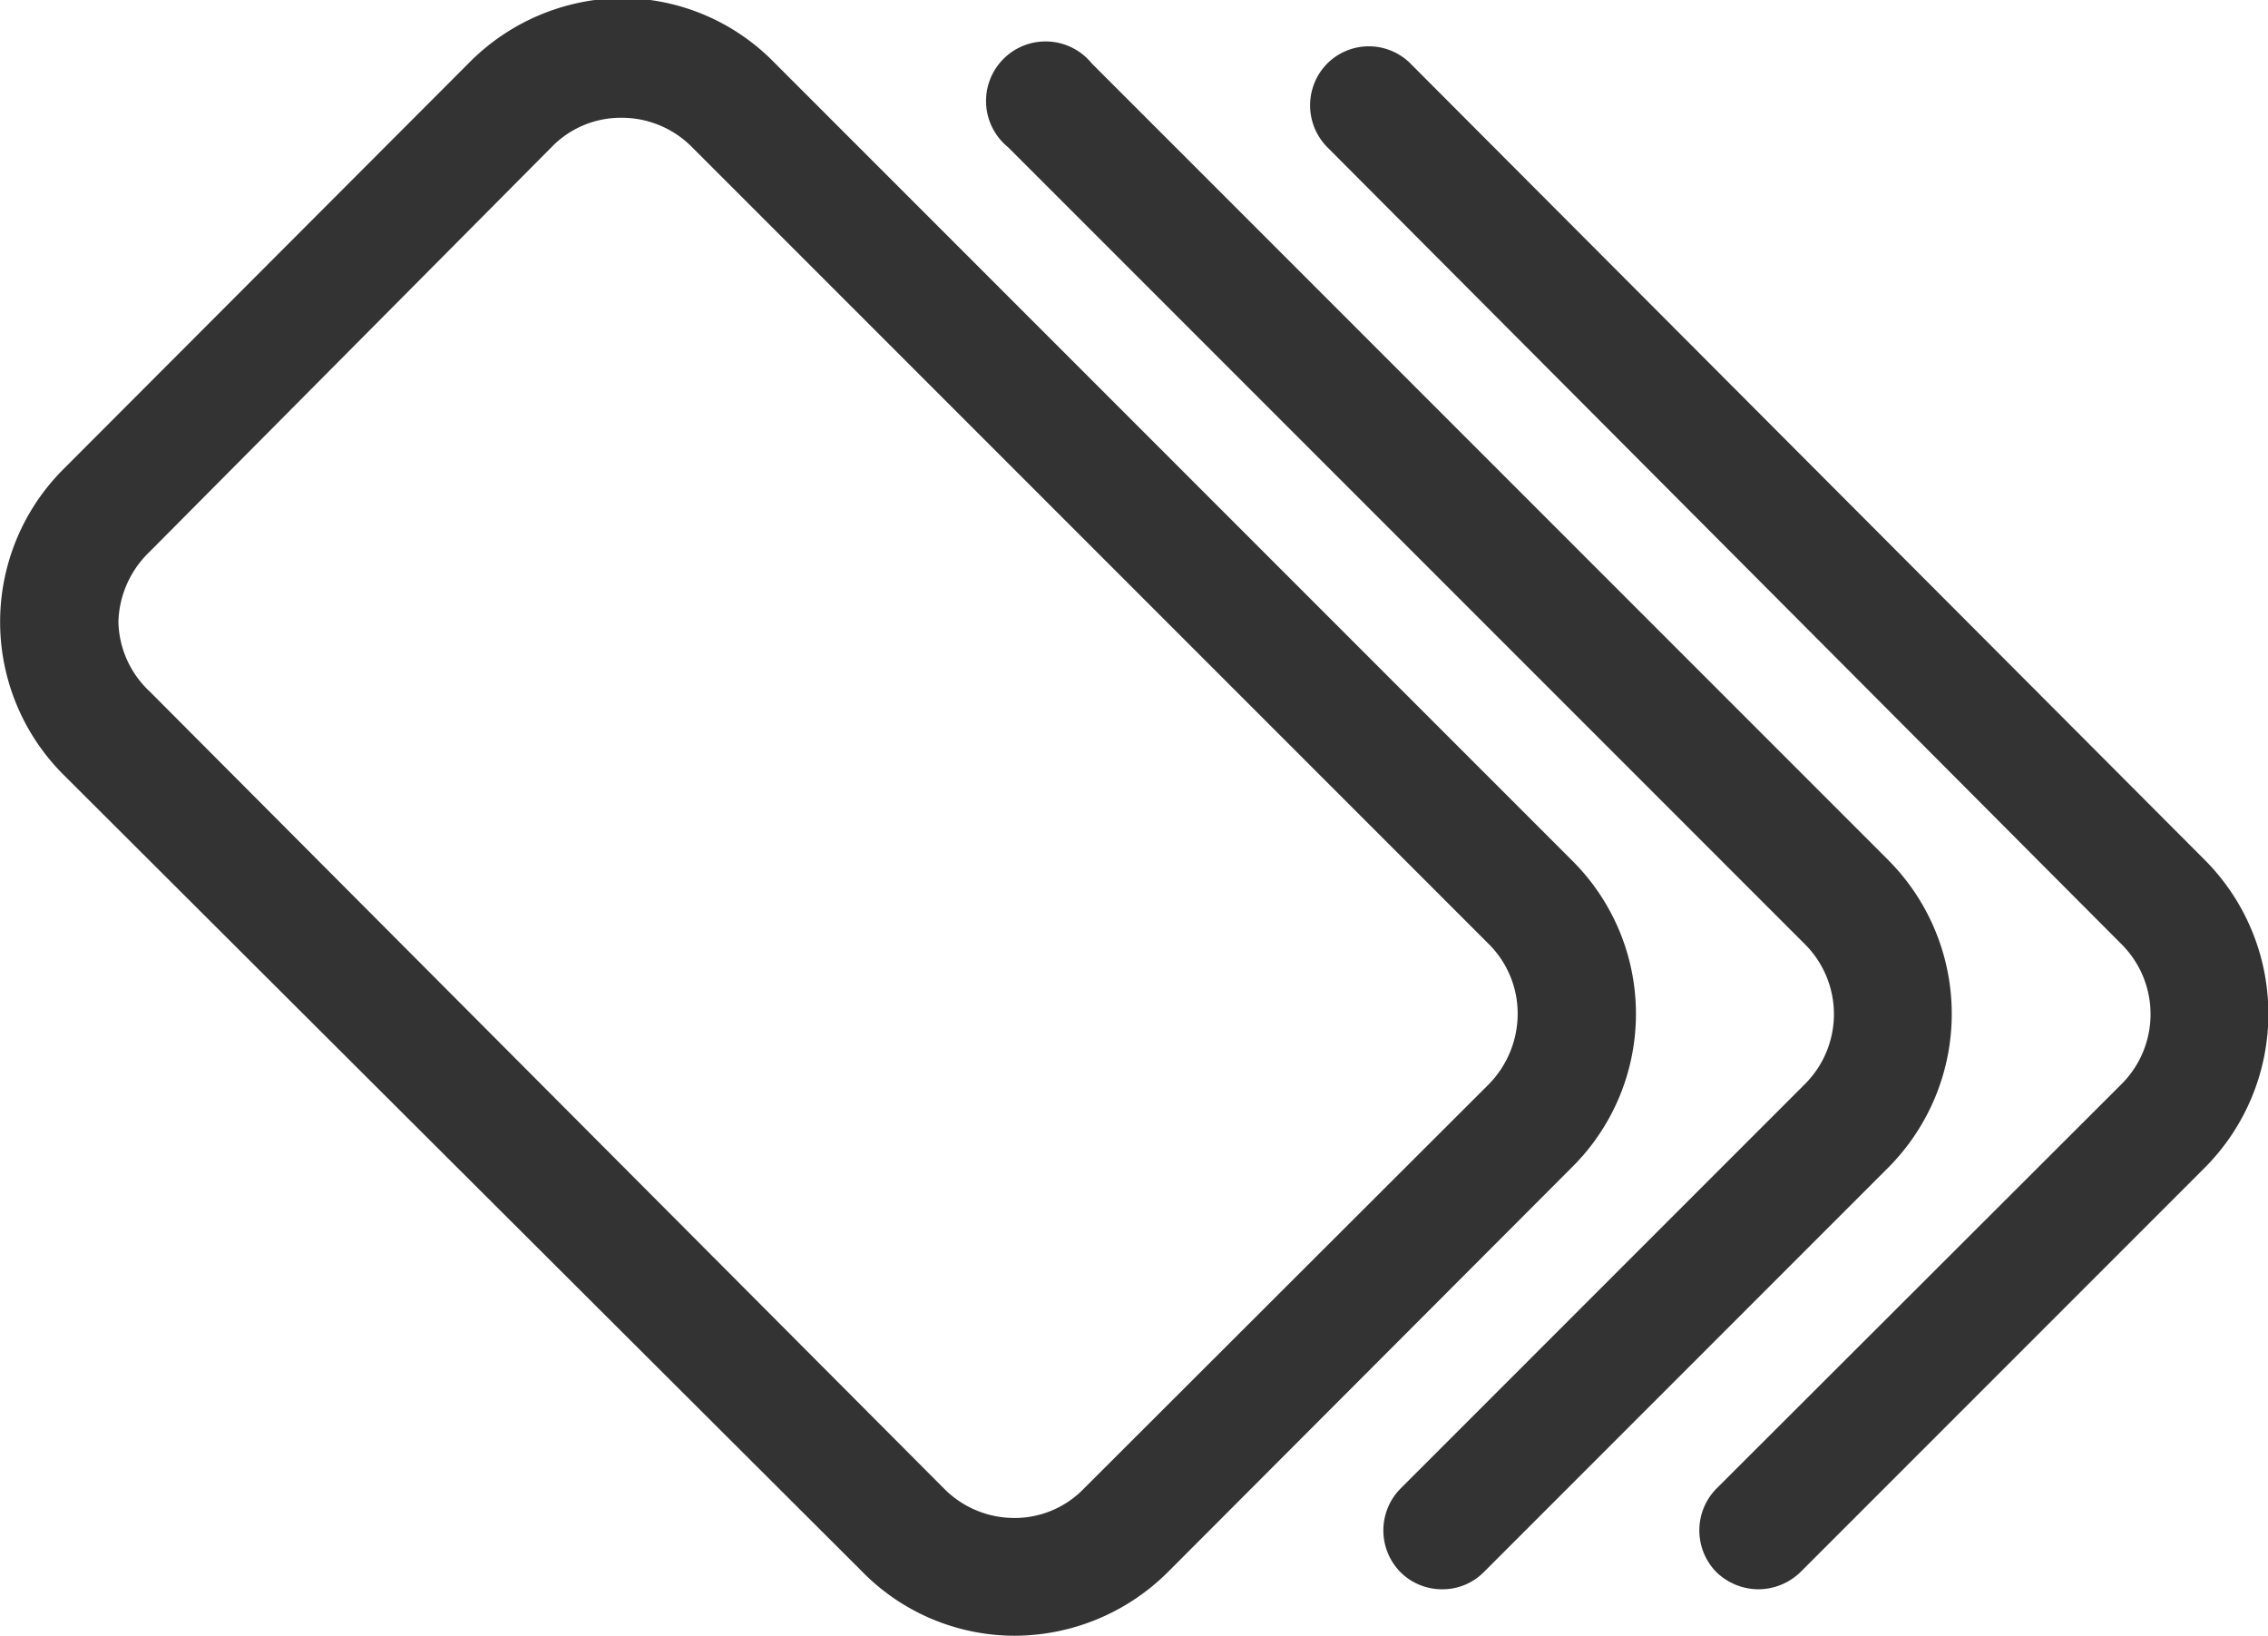
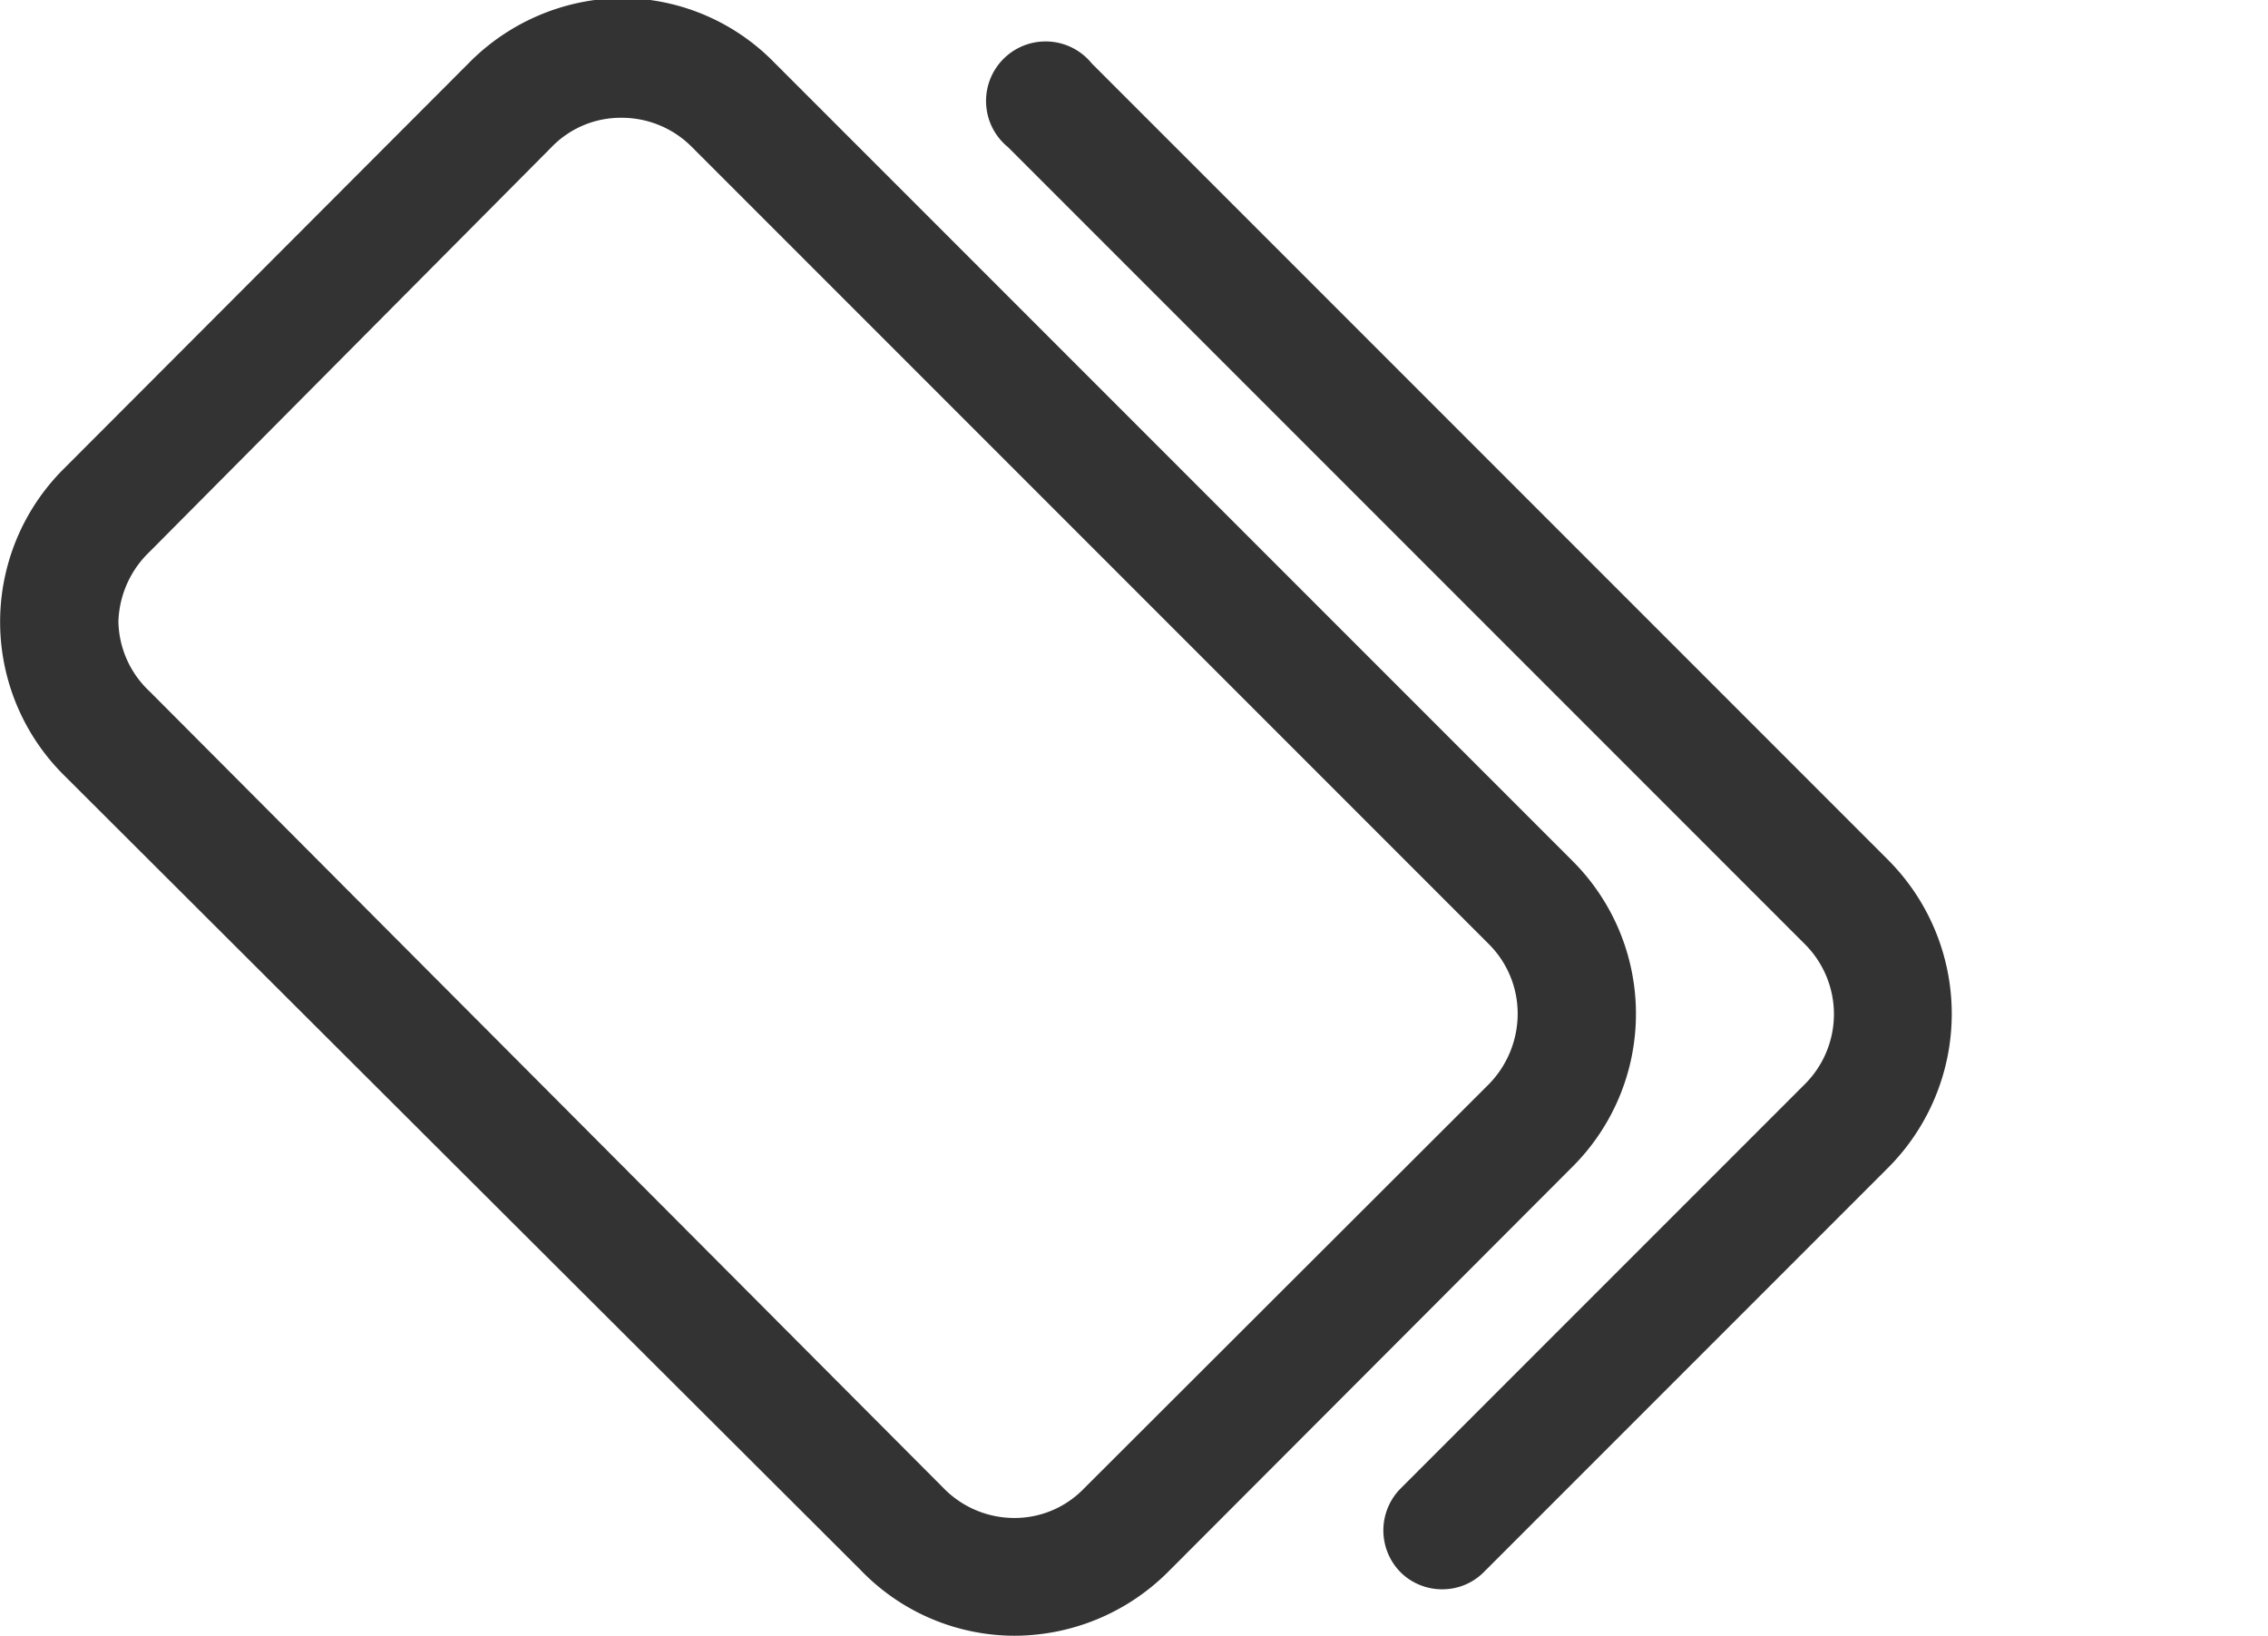
<svg xmlns="http://www.w3.org/2000/svg" data-name="Layer 1" id="Layer_1" viewBox="0 0 34.67 25">
  <defs>
    <style>.cls-1{fill:#333;}</style>
  </defs>
  <path class="cls-1" d="M17.21,25.5a3.27,3.27,0,0,1-2.34-1L2.69,12.35a3.3,3.3,0,0,1,0-4.69L8.87,1.47a3.33,3.33,0,0,1,2.35-1,3.27,3.27,0,0,1,2.34,1L25.74,13.65a3.3,3.3,0,0,1,0,4.69l-6.18,6.19A3.33,3.33,0,0,1,17.21,25.5Zm-6-23.2a1.47,1.47,0,0,0-1.07.45L4,8.93A1.54,1.54,0,0,0,3.52,10,1.5,1.5,0,0,0,4,11.07L16.14,23.25a1.51,1.51,0,0,0,1.07.45,1.47,1.47,0,0,0,1.07-.45l6.19-6.18A1.54,1.54,0,0,0,24.91,16a1.5,1.5,0,0,0-.44-1.07L12.29,2.75A1.51,1.51,0,0,0,11.22,2.3Z" transform="translate(-1.71 -0.5)" />
  <path class="cls-1" d="M23.76,24.79a.9.9,0,0,1-.64-.26.91.91,0,0,1,0-1.28l6.18-6.18a1.51,1.51,0,0,0,0-2.14L17.12,2.75A.91.91,0,1,1,18.4,1.47L30.58,13.65a3.33,3.33,0,0,1,0,4.69l-6.19,6.19A.89.89,0,0,1,23.76,24.79Z" transform="translate(-1.71 -0.5)" />
-   <path class="cls-1" d="M28.59,24.79a.93.93,0,0,1-.64-.26.91.91,0,0,1,0-1.28l6.19-6.18a1.51,1.51,0,0,0,0-2.14L22,2.75a.91.91,0,0,1,0-1.28.9.9,0,0,1,1.27,0L35.42,13.65a3.33,3.33,0,0,1,0,4.69l-6.19,6.19A.93.93,0,0,1,28.59,24.79Z" transform="translate(-1.71 -0.5)" />
</svg>